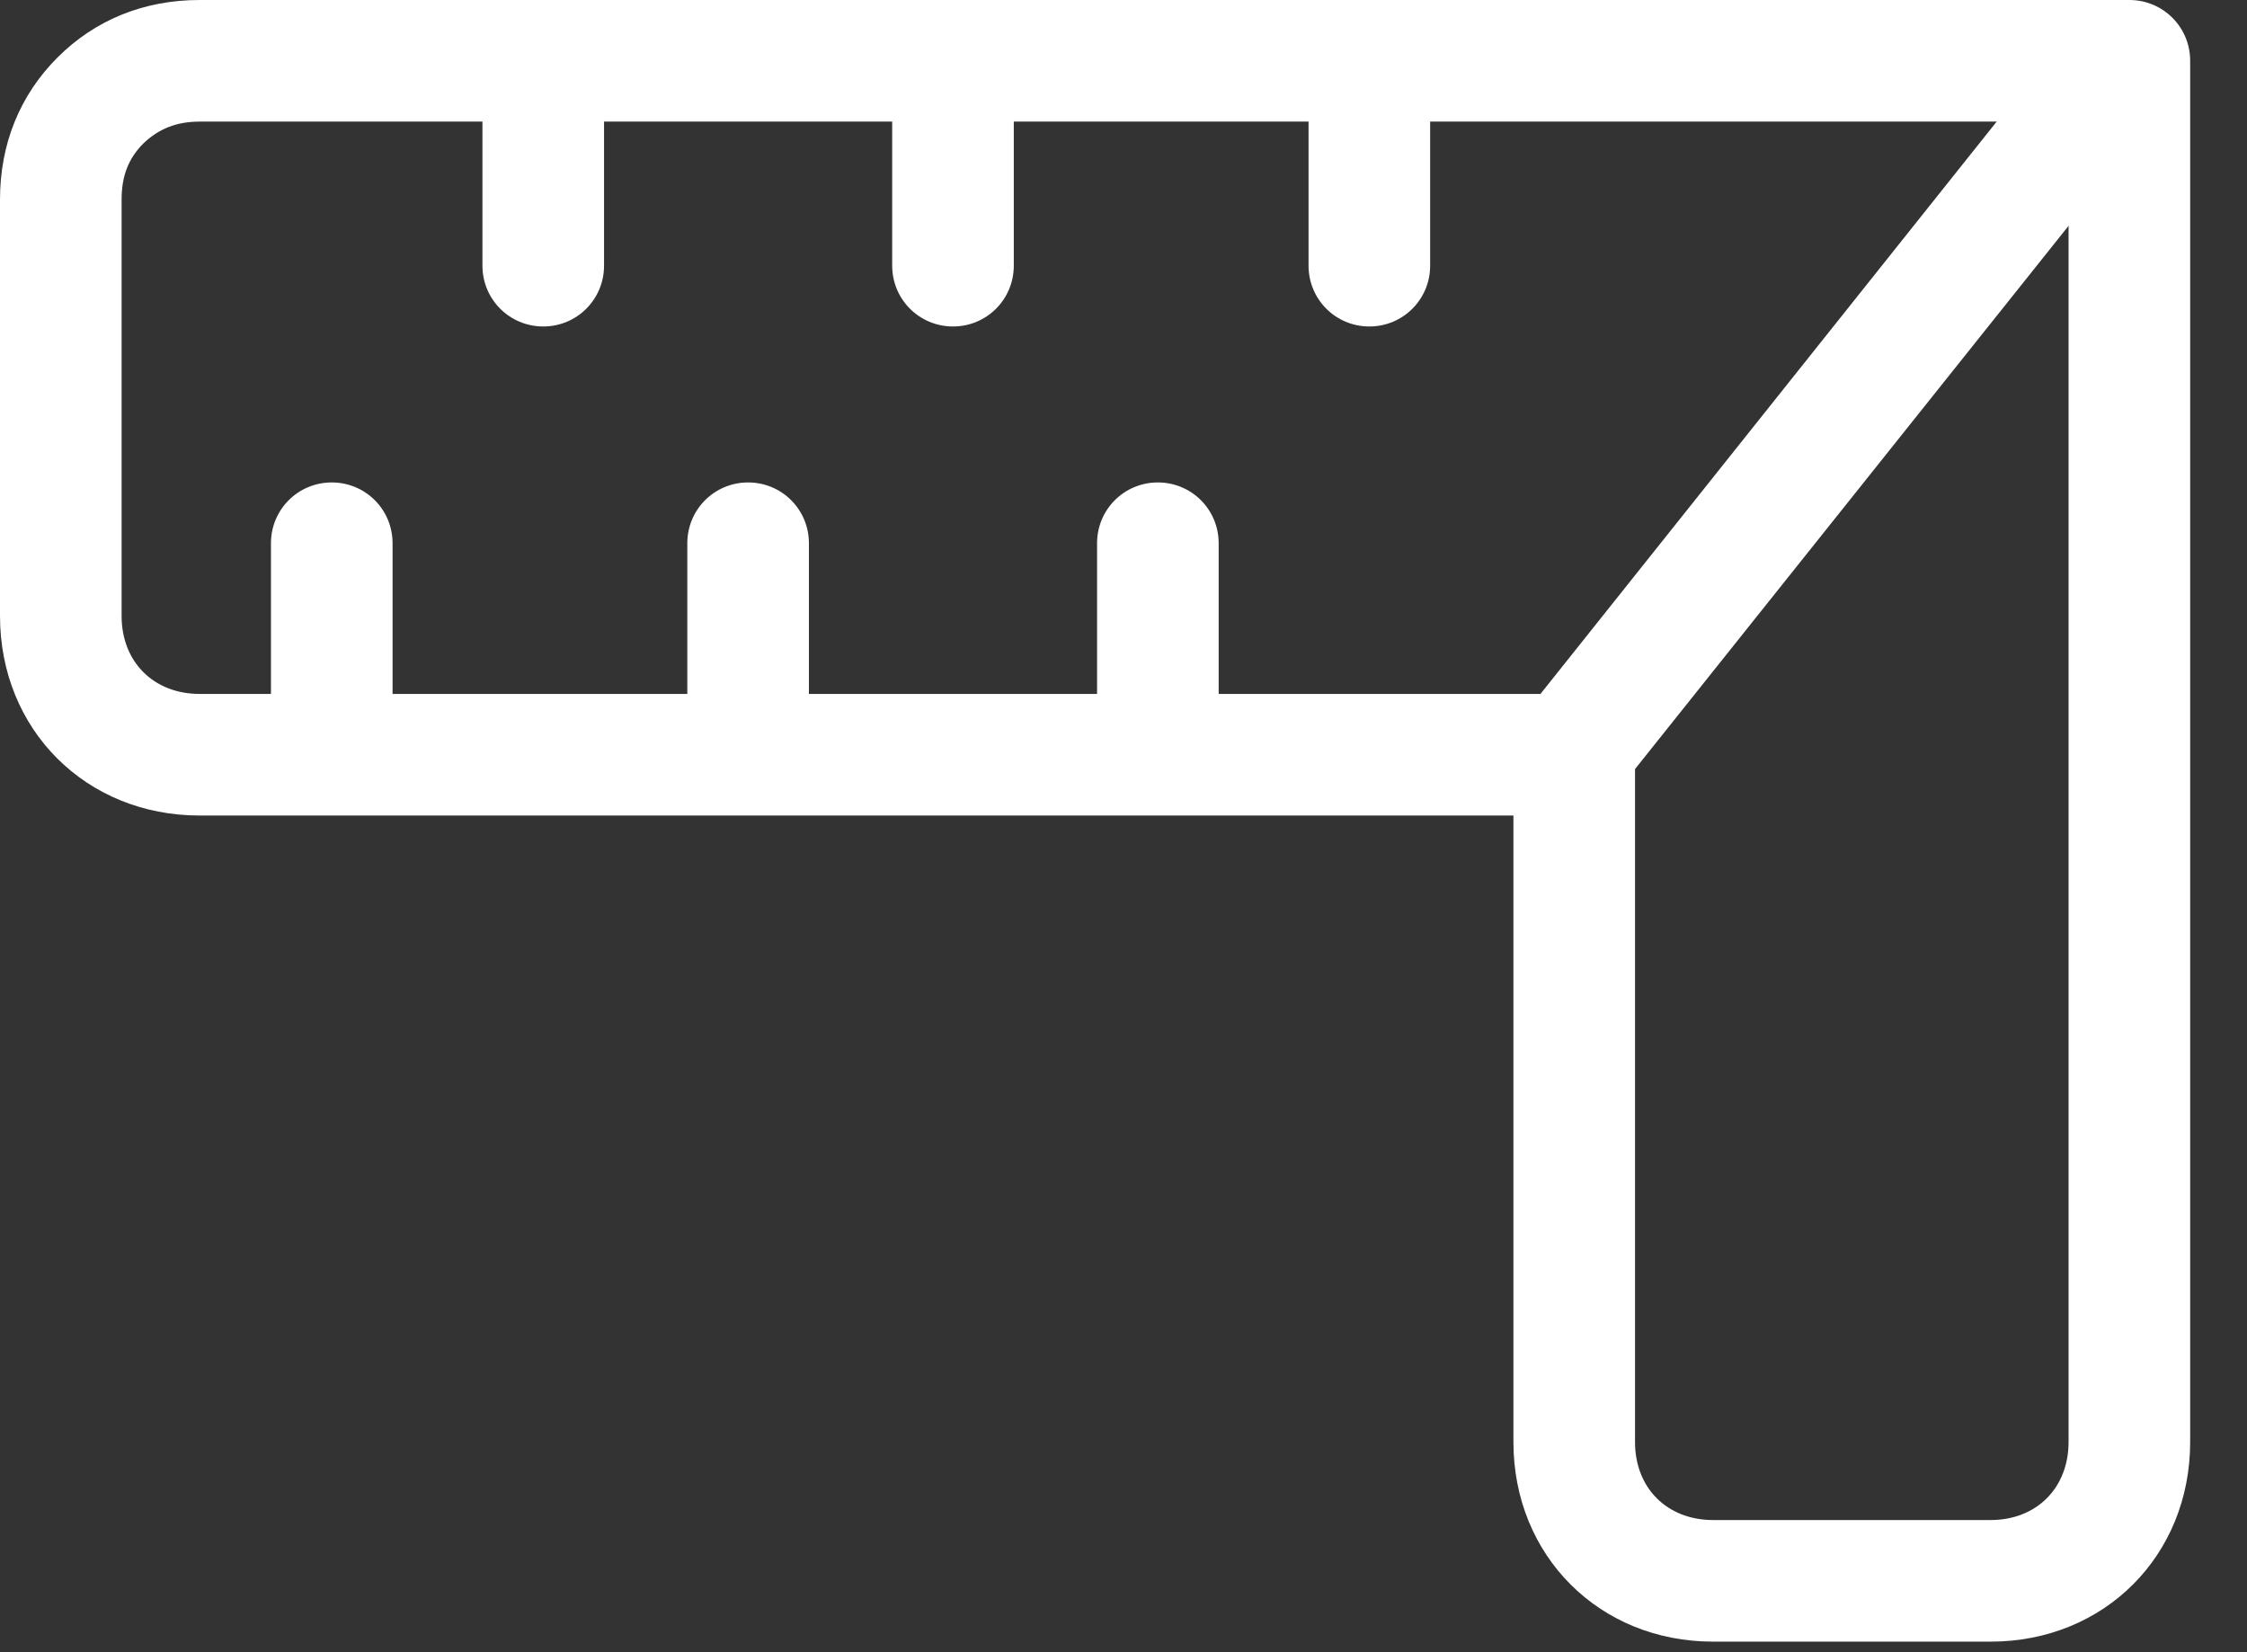
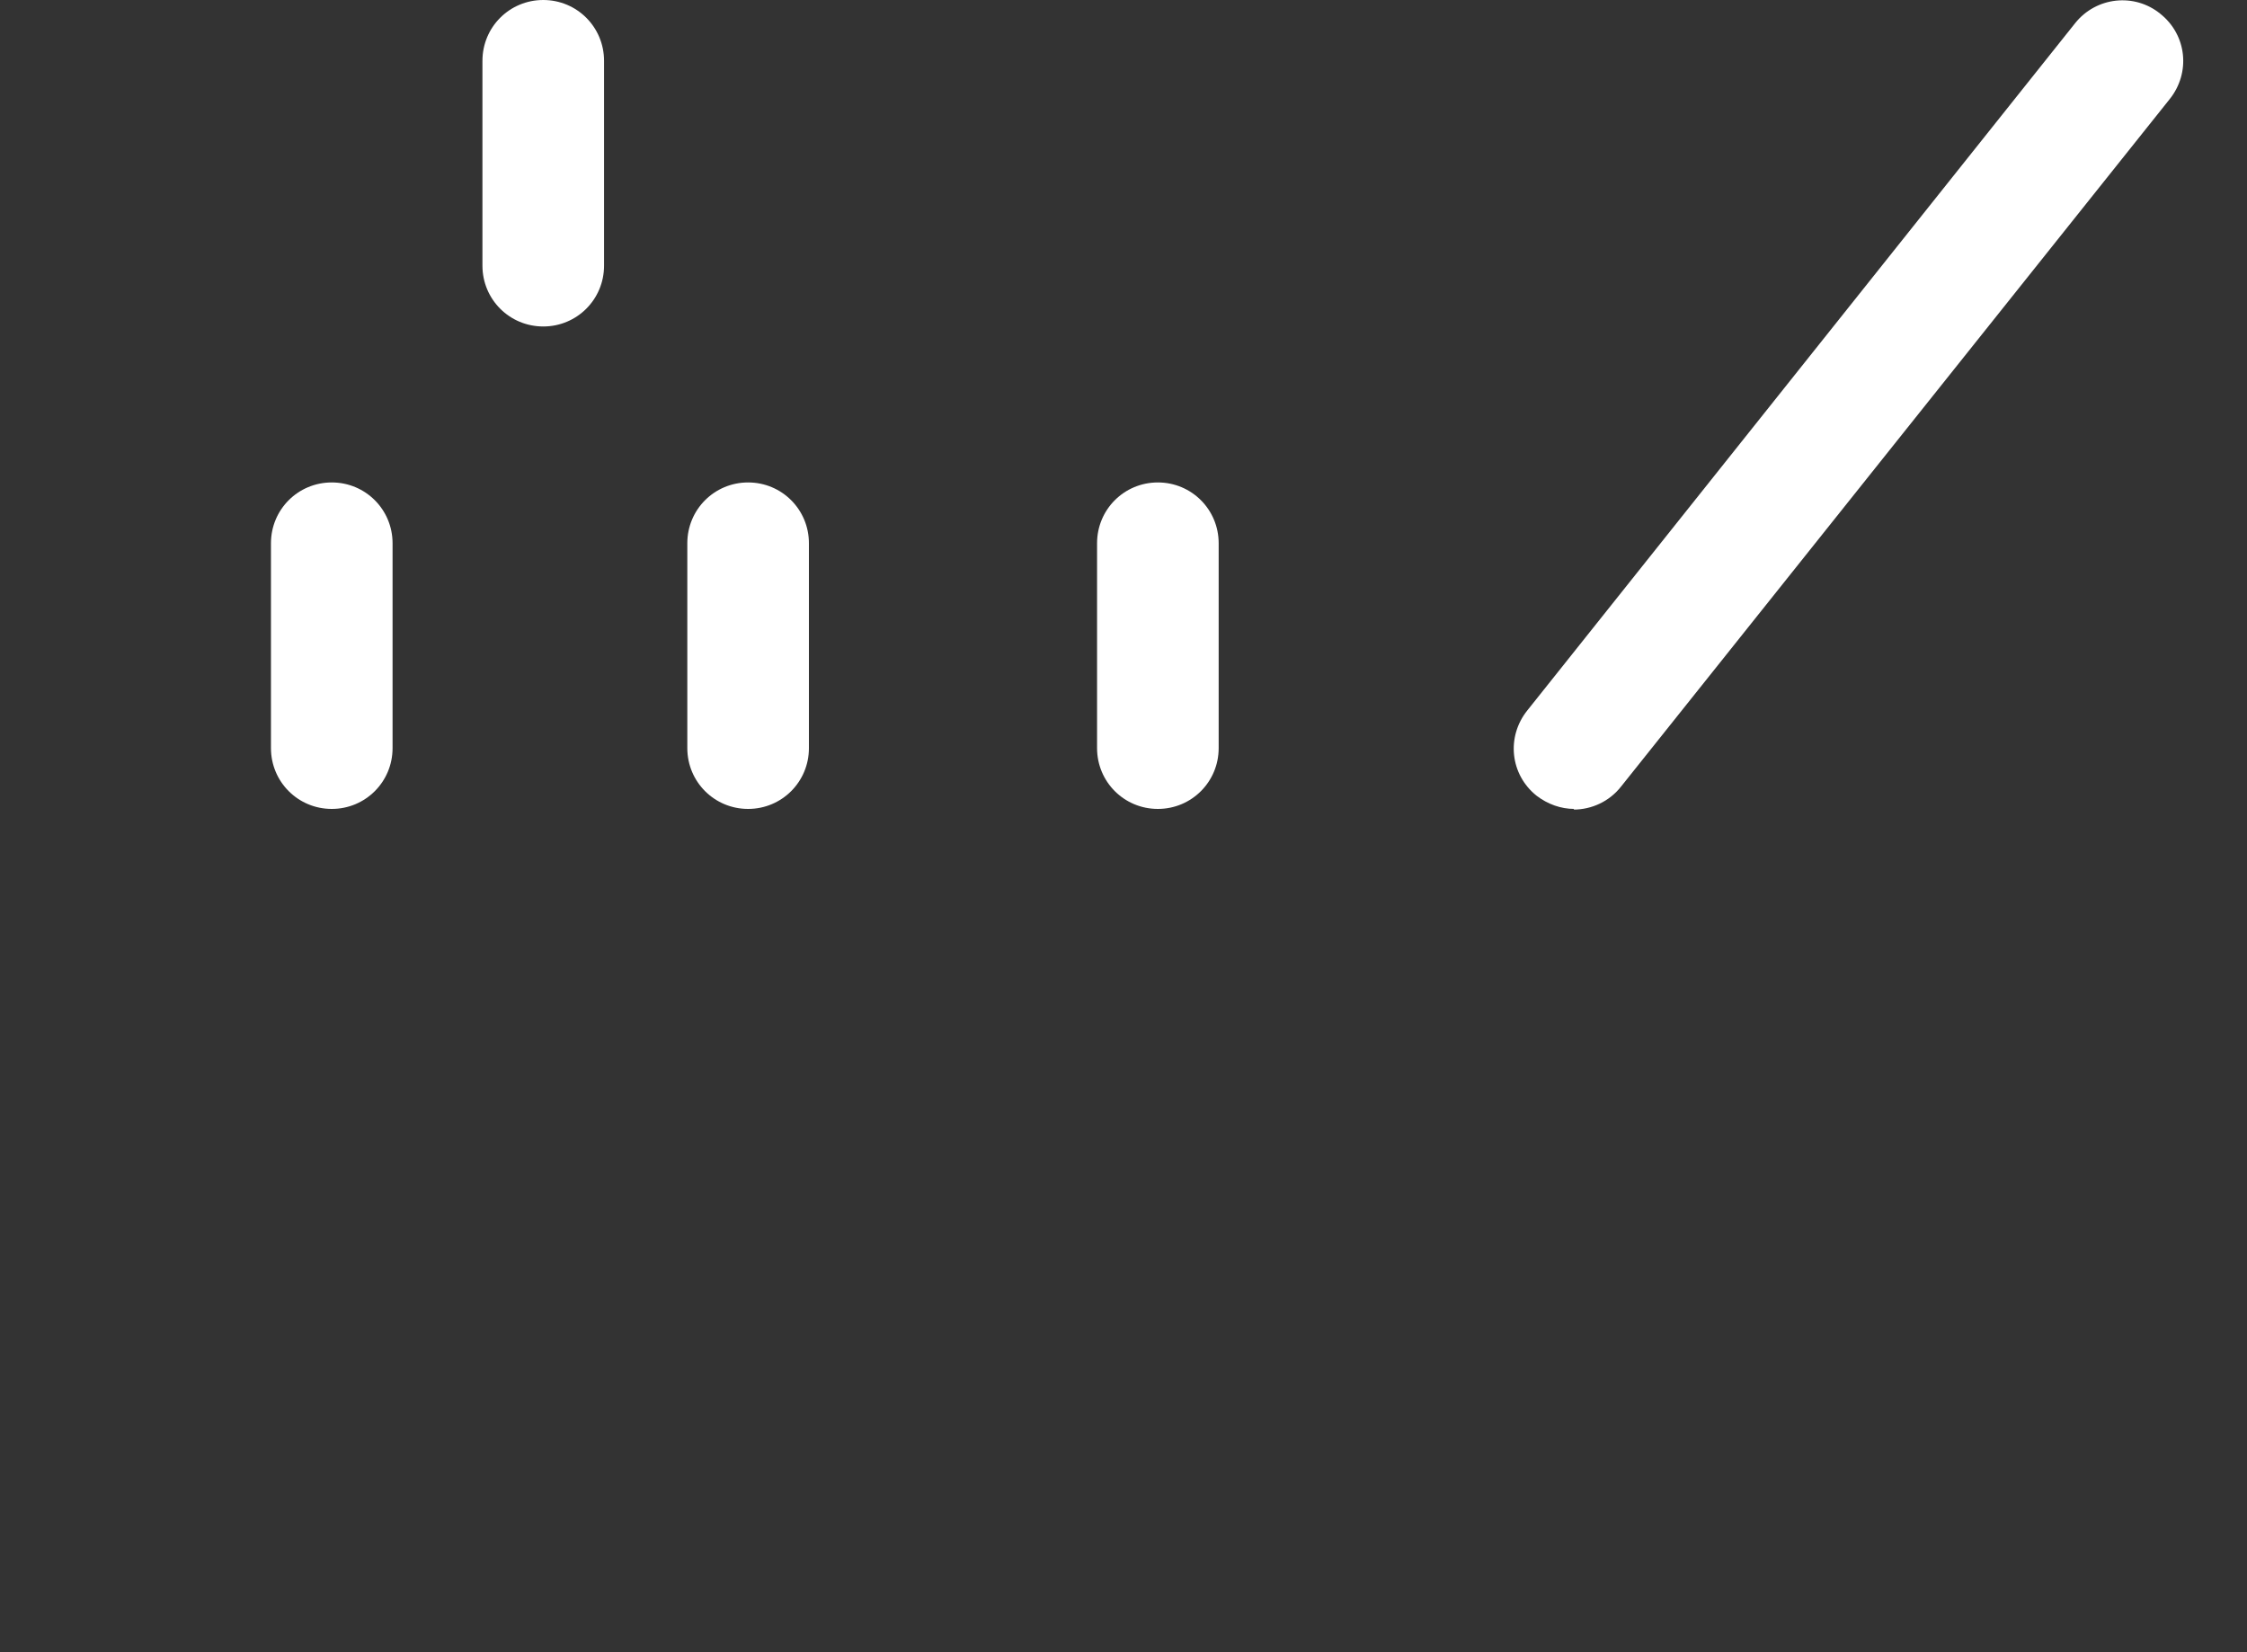
<svg xmlns="http://www.w3.org/2000/svg" id="Layer_1" viewBox="0 0 34 25">
  <rect x="0" y="0" width="34" height="25" fill="#333333" stroke="none" />
  <defs>
    <style>.cls-1{fill:#fff;}</style>
  </defs>
  <g id="Tools-Construction_Measures-Levels_measure-ruler-corner">
    <g id="Group_58">
      <g id="Regular_58">
        <g id="Shape_242">
-           <path class="cls-1" d="M30.12,24.84h-4.2c-1.72,0-3.02-1.3-3.02-3.02v-9.48H3.02c-1.72,0-3.02-1.3-3.02-3.02V3.02c0-.84.3-1.58.87-2.15C1.44.3,2.18,0,3.02,0h29.2c.51,0,.92.41.92.92v20.9c0,1.72-1.3,3.02-3.02,3.02ZM3.02,1.84c-.35,0-.62.11-.85.33-.23.23-.33.5-.33.85v6.3c0,.7.49,1.18,1.18,1.18h20.8c.51,0,.92.41.92.92v10.4c0,.7.49,1.18,1.18,1.18h4.2c.7,0,1.18-.49,1.18-1.18V1.84H3.02Z" />
-         </g>
+           </g>
        <g id="Shape_243">
          <path class="cls-1" d="M23.82,12.24c-.2,0-.4-.07-.57-.2-.4-.32-.46-.89-.14-1.29L31.4.35c.32-.4.9-.46,1.29-.14.4.32.46.89.14,1.29l-8.3,10.4c-.18.23-.45.35-.72.35Z" />
        </g>
        <g id="Shape_244">
          <path class="cls-1" d="M5.02,12.24c-.51,0-.92-.41-.92-.92v-3.1c0-.51.41-.92.92-.92s.92.41.92.92v3.1c0,.51-.41.92-.92.92Z" />
        </g>
        <g id="Shape_245">
          <path class="cls-1" d="M11.32,12.24c-.51,0-.92-.41-.92-.92v-3.1c0-.51.41-.92.92-.92s.92.41.92.92v3.1c0,.51-.41.92-.92.92Z" />
        </g>
        <g id="Shape_246">
          <path class="cls-1" d="M17.52,12.24c-.51,0-.92-.41-.92-.92v-3.1c0-.51.41-.92.92-.92s.92.41.92.92v3.1c0,.51-.41.92-.92.92Z" />
        </g>
        <g id="Shape_247">
          <path class="cls-1" d="M8.22,4.94c-.51,0-.92-.41-.92-.92V.92C7.3.41,7.71,0,8.22,0s.92.41.92.92v3.1c0,.51-.41.92-.92.92Z" />
        </g>
        <g id="Shape_248">
-           <path class="cls-1" d="M14.42,4.94c-.51,0-.92-.41-.92-.92V.92C13.5.41,13.91,0,14.42,0s.92.41.92.92v3.1c0,.51-.41.92-.92.92Z" />
-         </g>
+           </g>
        <g id="Shape_249">
-           <path class="cls-1" d="M20.72,4.94c-.51,0-.92-.41-.92-.92V.92C19.8.41,20.21,0,20.72,0s.92.41.92.92v3.1c0,.51-.41.92-.92.92Z" />
-         </g>
+           </g>
      </g>
    </g>
  </g>
</svg>